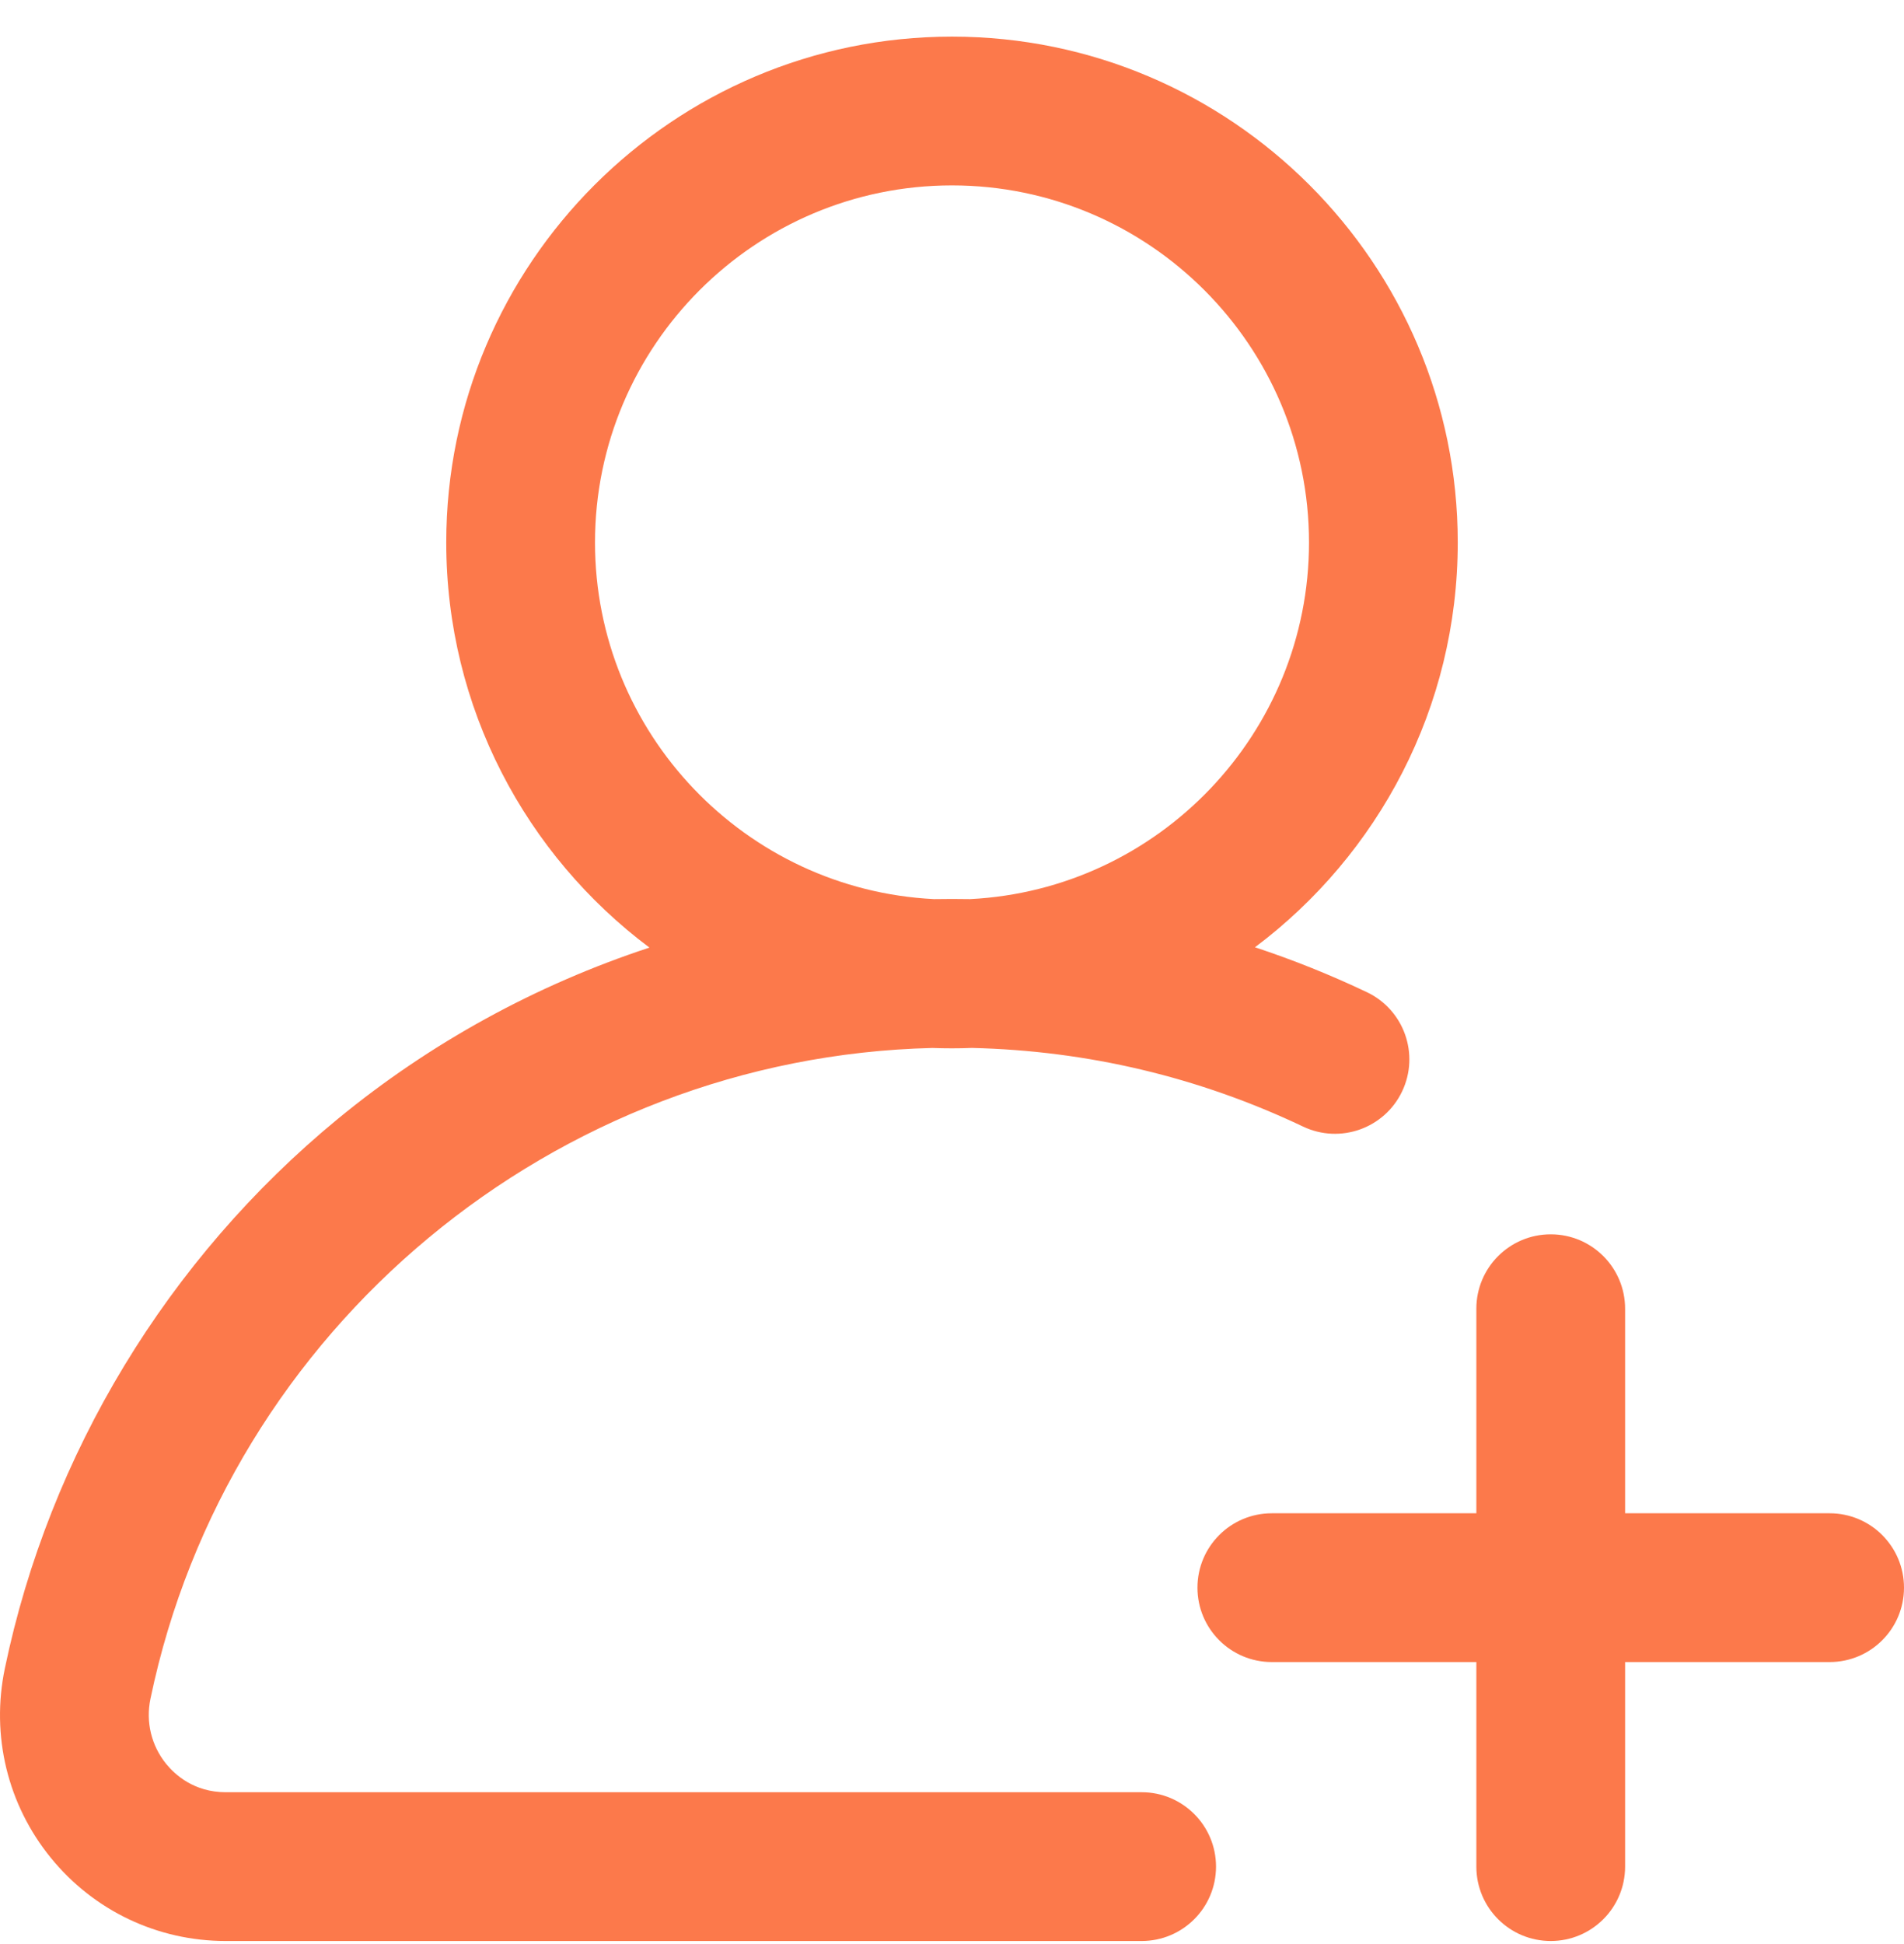
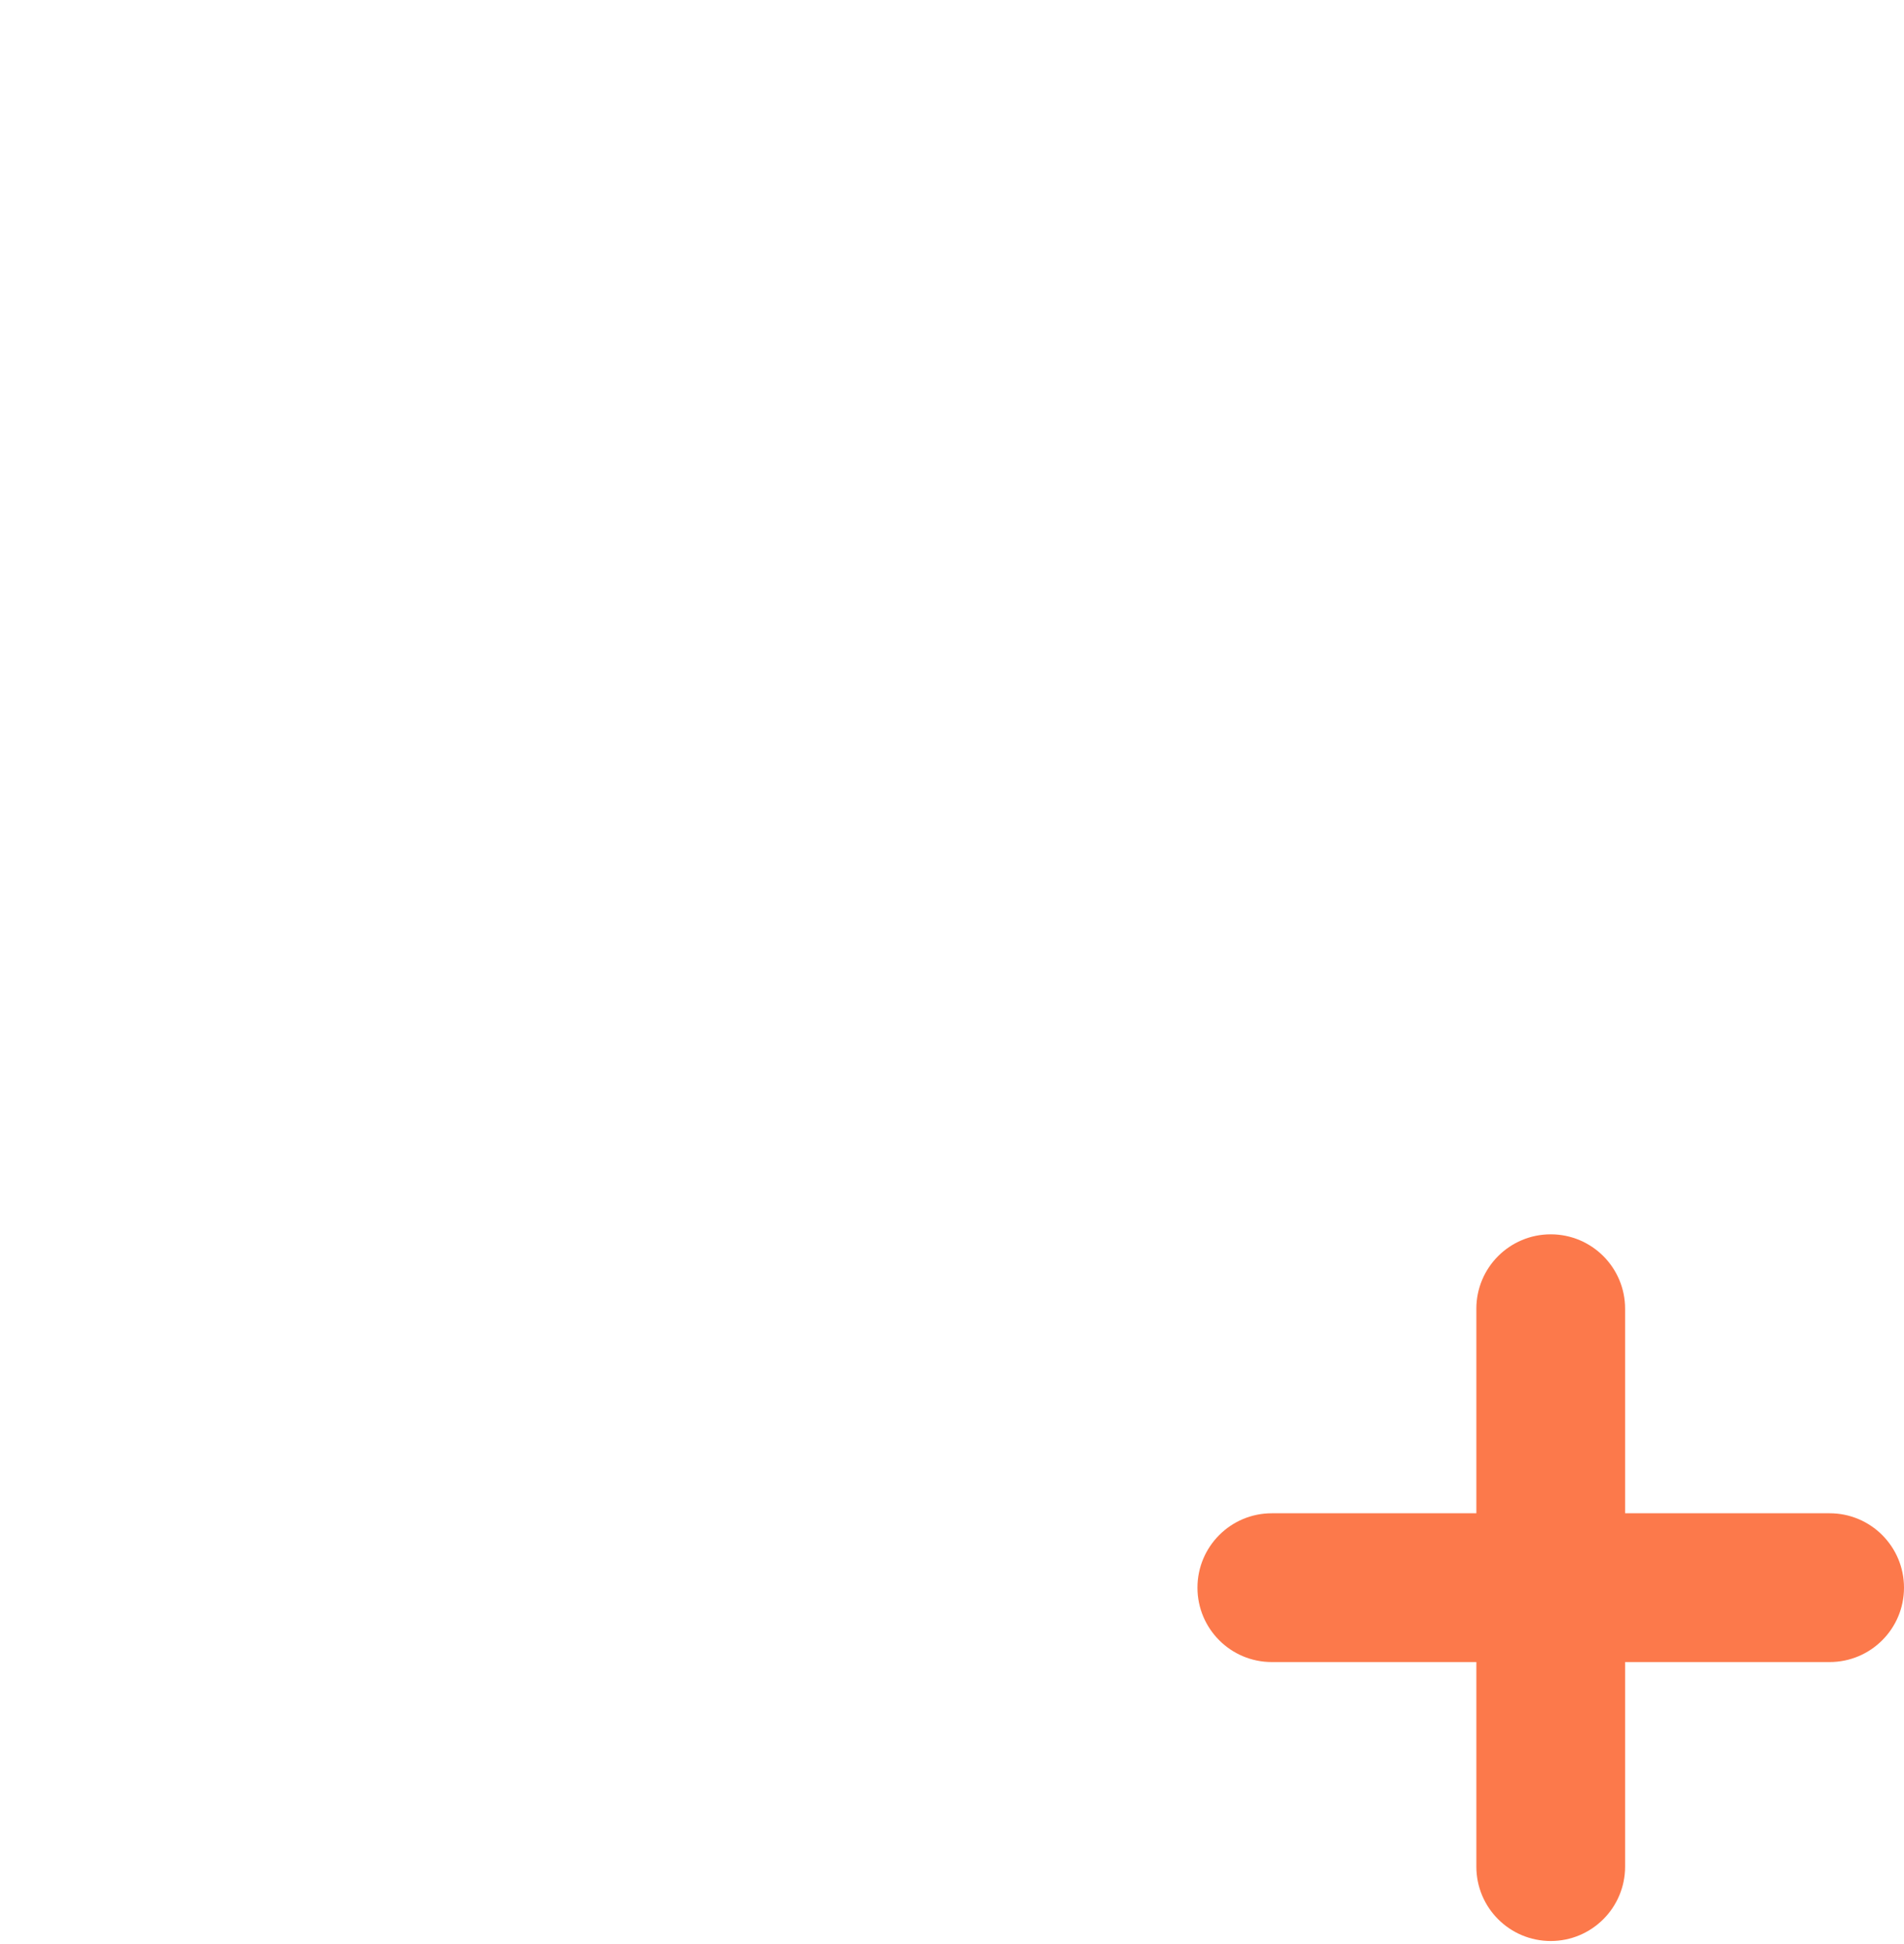
<svg xmlns="http://www.w3.org/2000/svg" width="48" height="49" viewBox="0 0 48 49" fill="none">
  <g clip-path="url(#clip0_1353_18638)">
-     <path d="M34.46 25.008C33.537 24.57 32.596 24.192 31.638 23.876C34.74 21.548 36.75 17.841 36.75 13.673C36.75 6.643 31.03 0.923 24 0.923C16.97 0.923 11.25 6.643 11.25 13.673C11.25 17.846 13.264 21.556 16.372 23.884C13.525 24.821 10.853 26.279 8.515 28.203C4.228 31.729 1.247 36.648 0.122 42.053C-0.231 43.747 0.191 45.487 1.281 46.826C2.365 48.159 3.972 48.923 5.69 48.923H28.781C29.817 48.923 30.656 48.084 30.656 47.048C30.656 46.013 29.817 45.173 28.781 45.173H5.69C4.889 45.173 4.407 44.726 4.19 44.46C3.816 44 3.671 43.402 3.793 42.818C5.739 33.471 13.983 26.644 23.503 26.414C23.668 26.42 23.834 26.423 24 26.423C24.168 26.423 24.335 26.42 24.502 26.413C27.419 26.482 30.225 27.148 32.85 28.395C33.785 28.84 34.904 28.442 35.348 27.507C35.793 26.572 35.395 25.453 34.46 25.008ZM24.457 22.662C24.305 22.659 24.153 22.658 24 22.658C23.849 22.658 23.697 22.659 23.546 22.662C18.794 22.425 15 18.484 15 13.673C15 8.711 19.037 4.673 24 4.673C28.963 4.673 33 8.711 33 13.673C33 18.483 29.208 22.423 24.457 22.662Z" fill="#FC794B" />
    <path d="M46.125 38.142H40.969V32.986C40.969 31.95 40.129 31.111 39.094 31.111C38.058 31.111 37.219 31.95 37.219 32.986V38.142H32.062C31.027 38.142 30.188 38.981 30.188 40.017C30.188 41.053 31.027 41.892 32.062 41.892H37.219V47.048C37.219 48.084 38.058 48.923 39.094 48.923C40.129 48.923 40.969 48.084 40.969 47.048V41.892H46.125C47.161 41.892 48 41.053 48 40.017C48 38.981 47.161 38.142 46.125 38.142Z" fill="#FC794B" />
  </g>
  <defs>
    <clipPath id="clip0_1353_18638">
      <rect width="48" height="48" fill="white" transform="translate(0 0.923)" />
    </clipPath>
  </defs>
</svg>